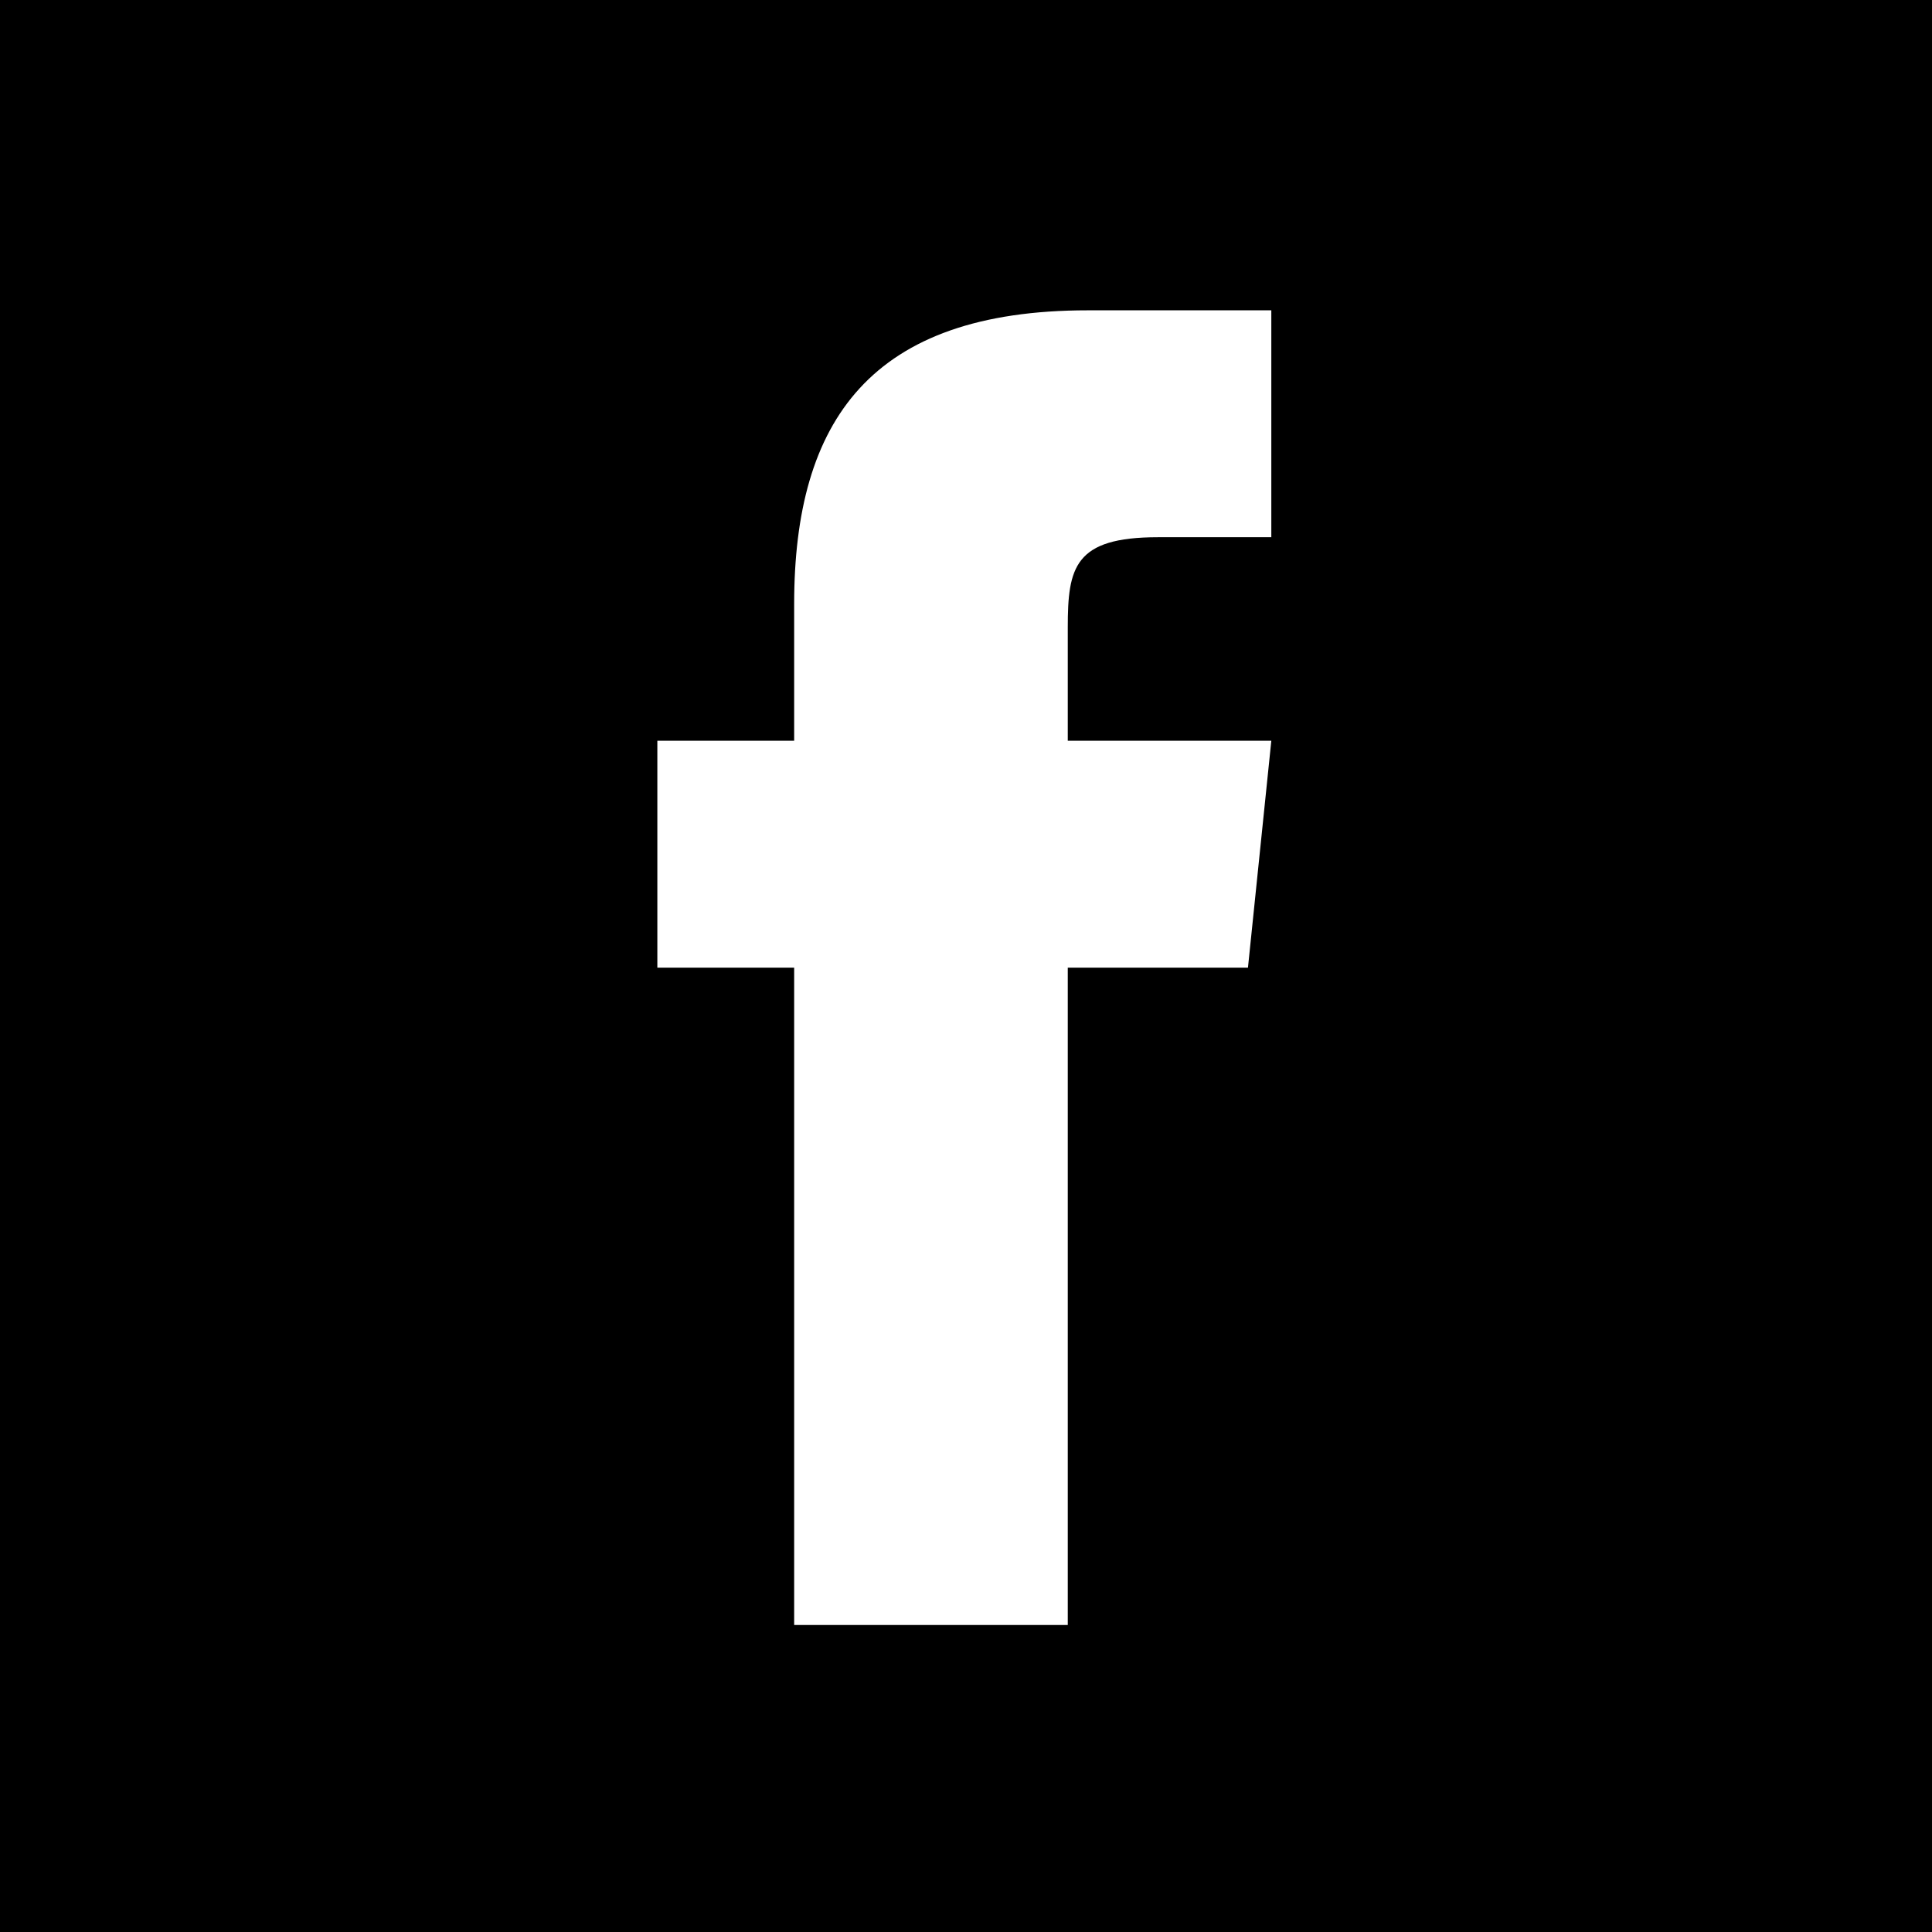
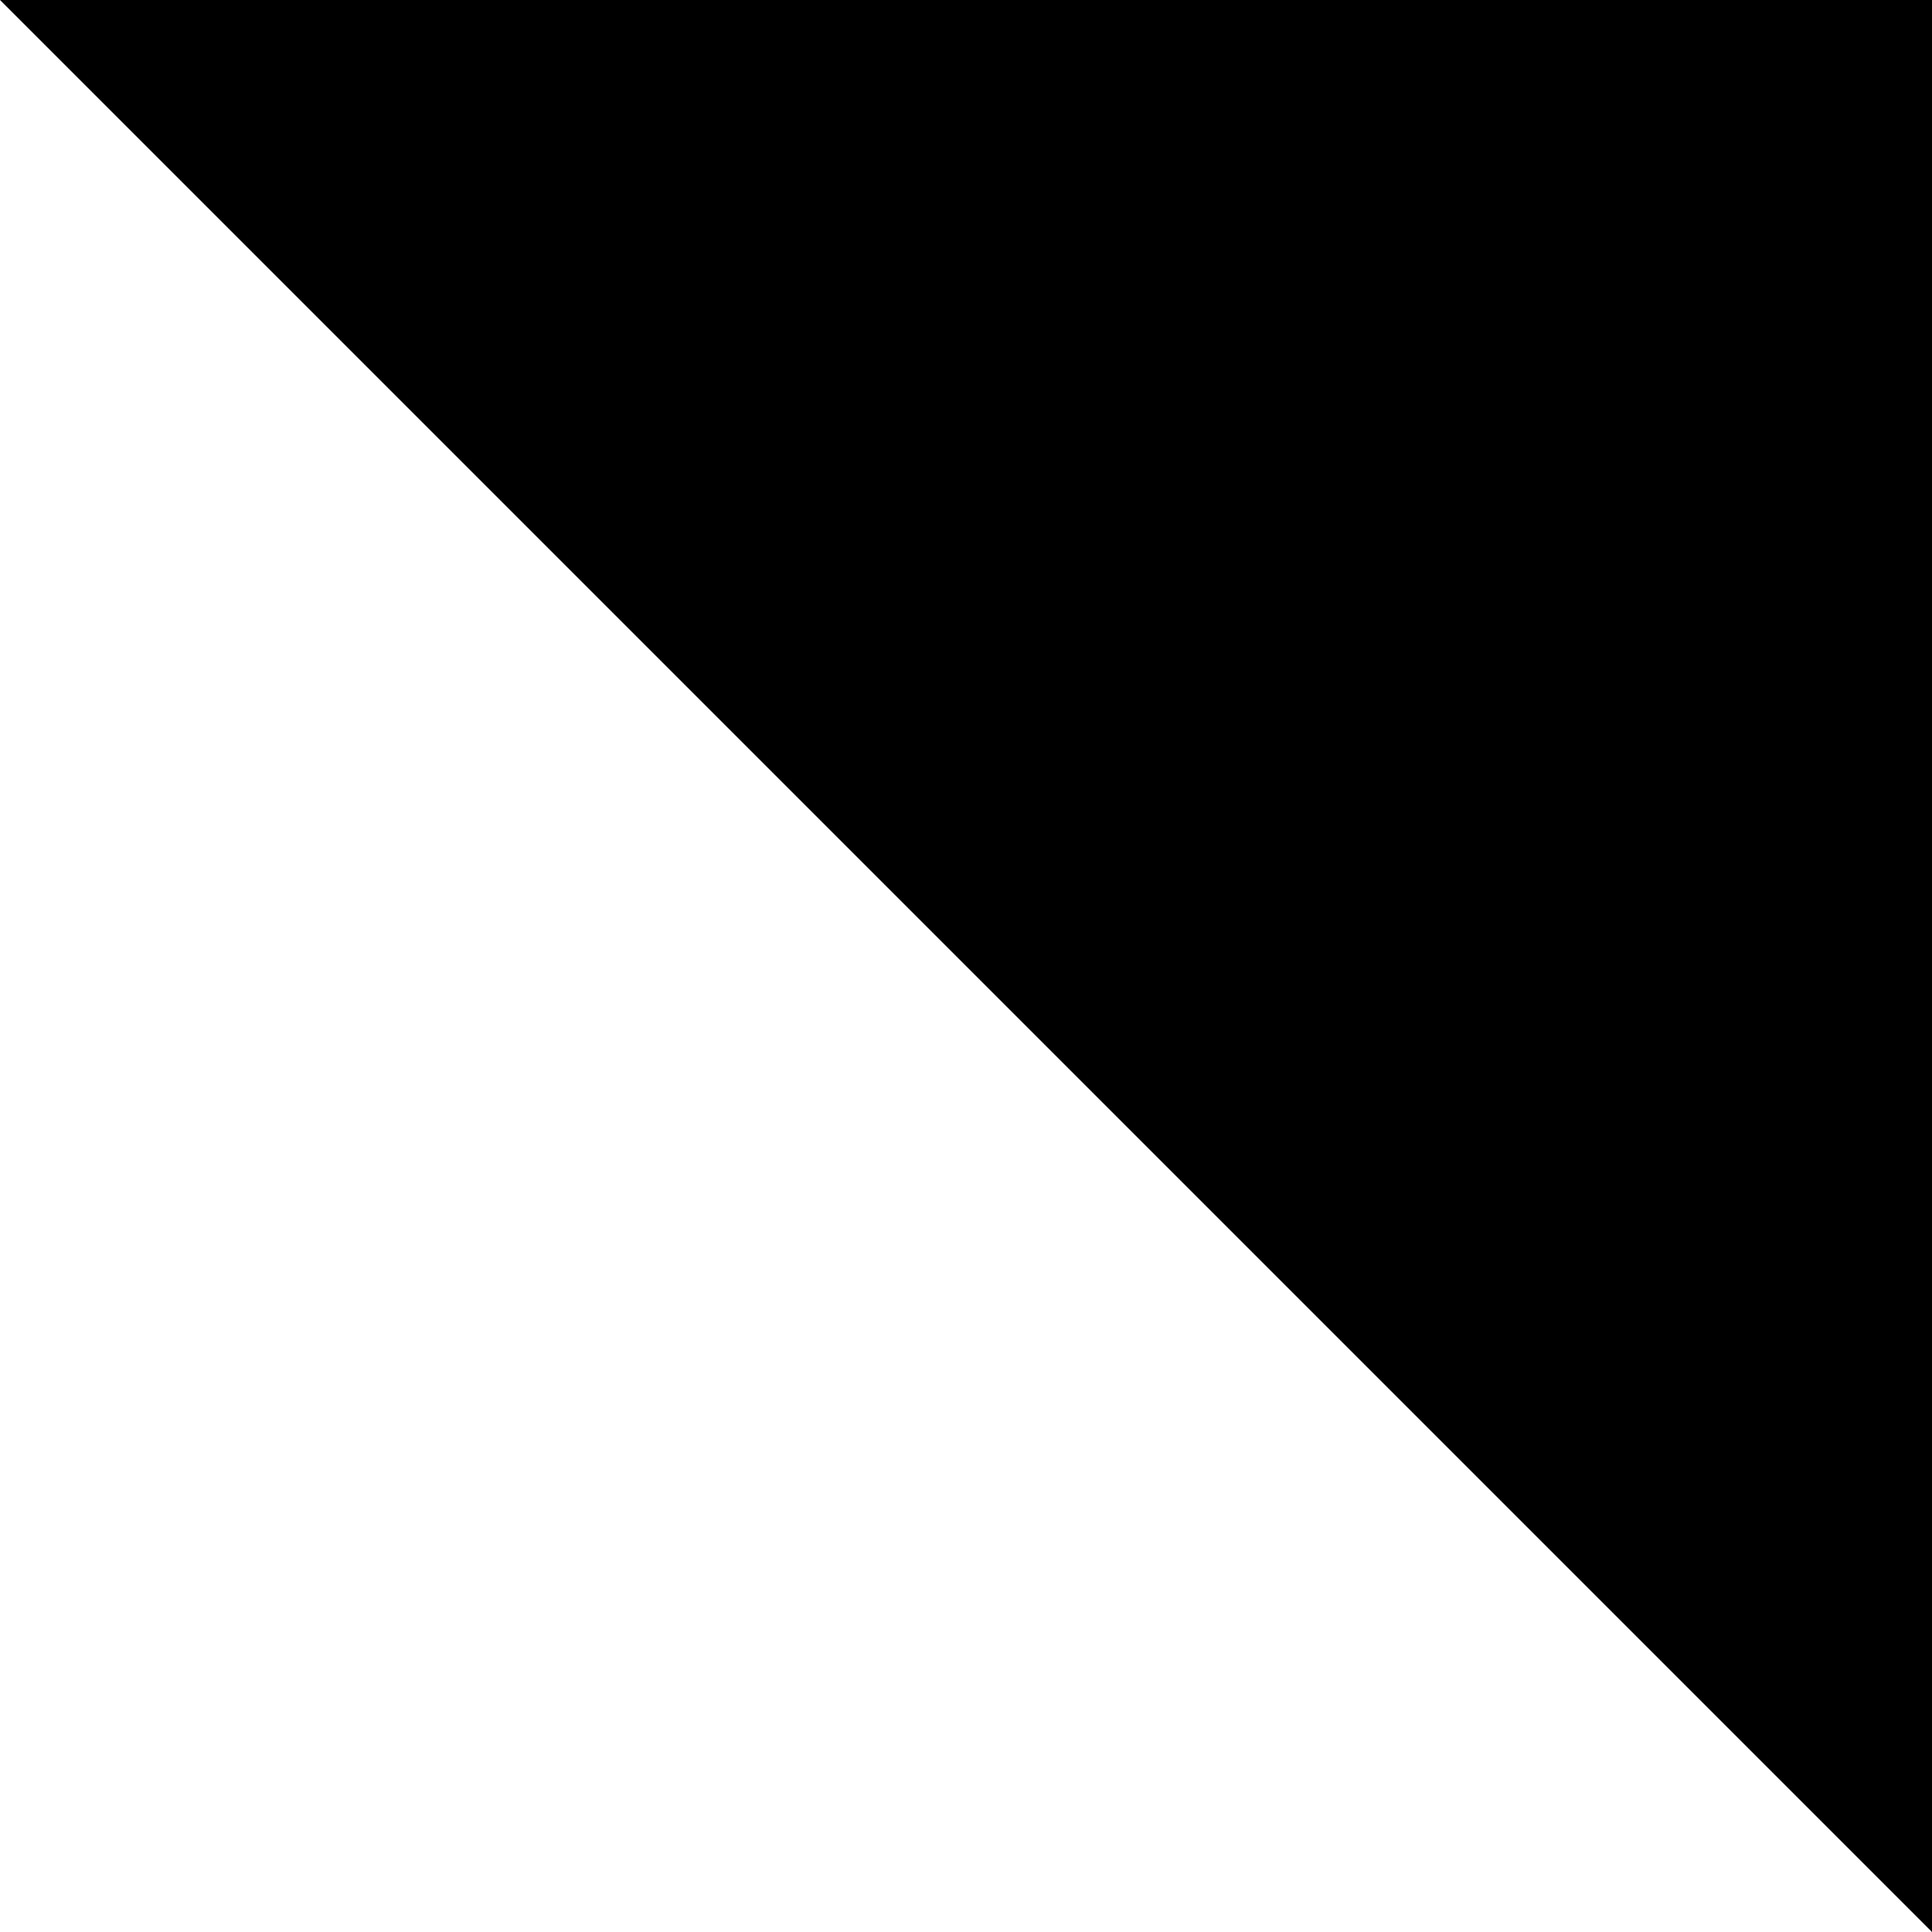
<svg xmlns="http://www.w3.org/2000/svg" viewBox="391.7 269.2 57.9 57.9" enable-background="new 391.7 269.2 57.9 57.9">
-   <path d="m391.7 269.2h57.9v57.9h-57.9z" />
-   <path d="m423.7 291.4v-3.4c0-1.8.2-2.7 2.7-2.7h3.4v-6.8h-5.5c-6.5 0-8.8 3.3-8.8 8.8v4.1h-4.1v6.8h4.1v19.7h8.2v-19.7h5.4l.7-6.8h-6.1" fill="#fff" />
+   <path d="m391.7 269.2h57.9v57.9z" />
</svg>